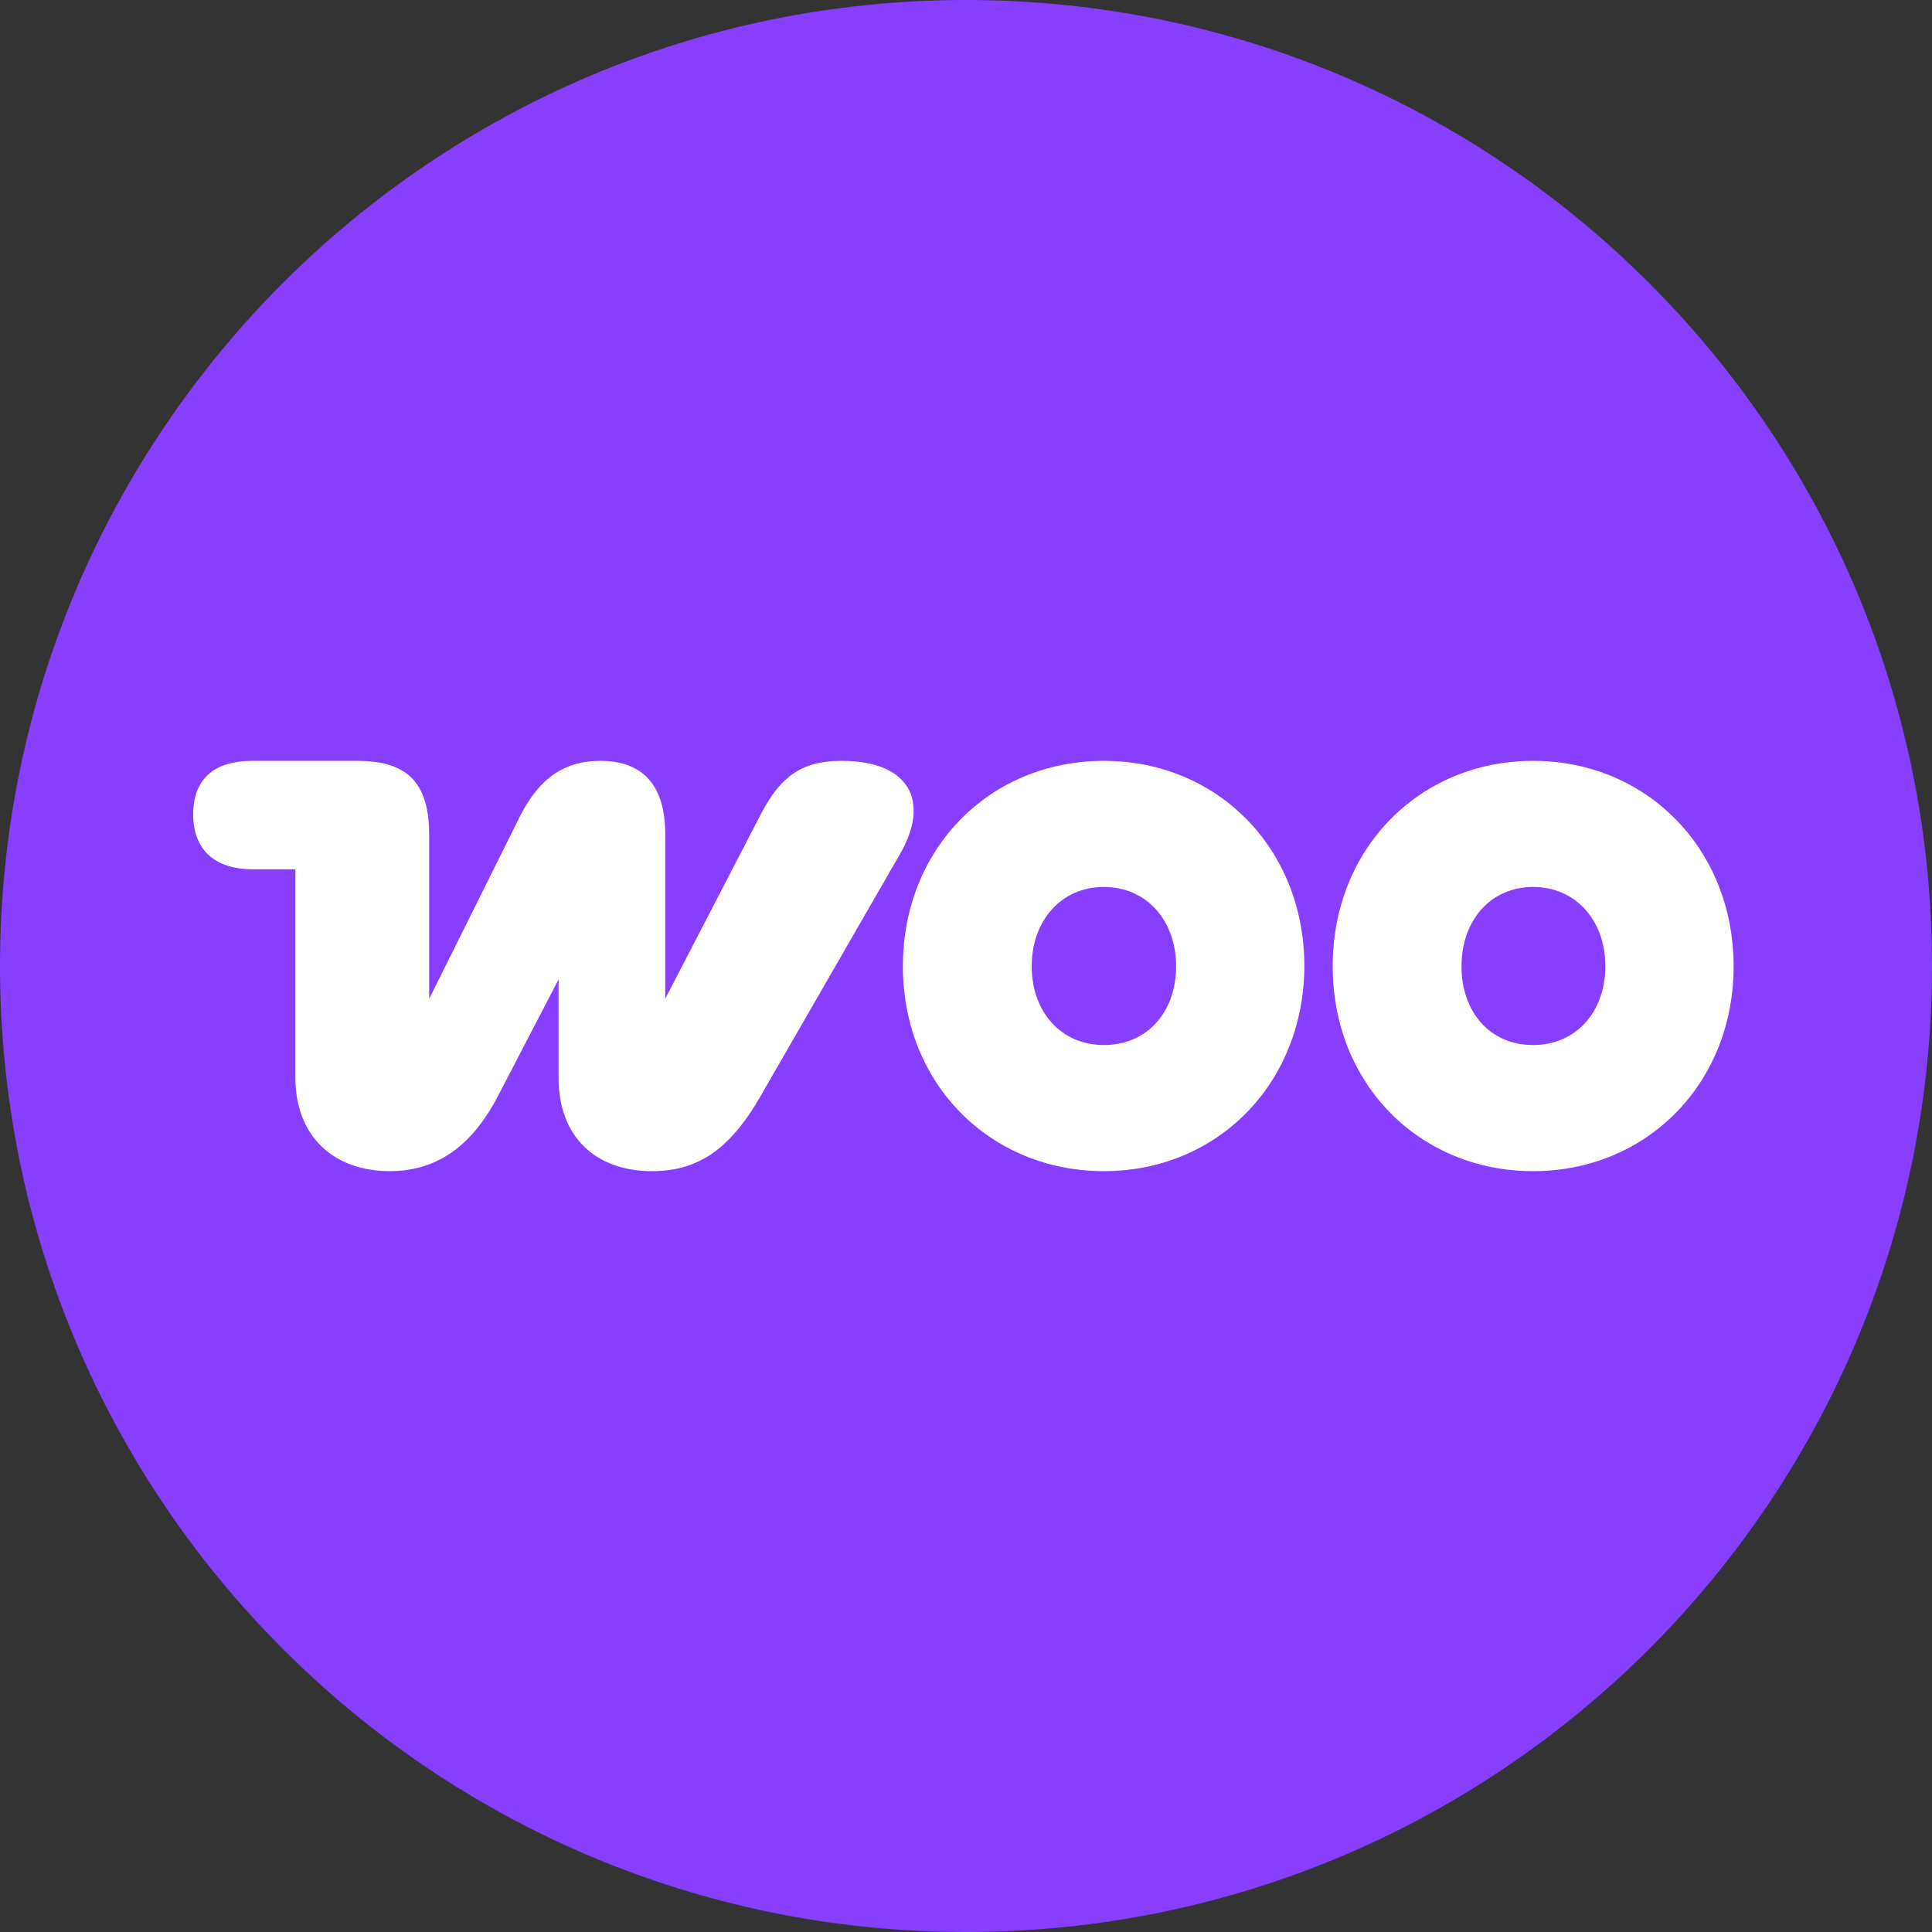
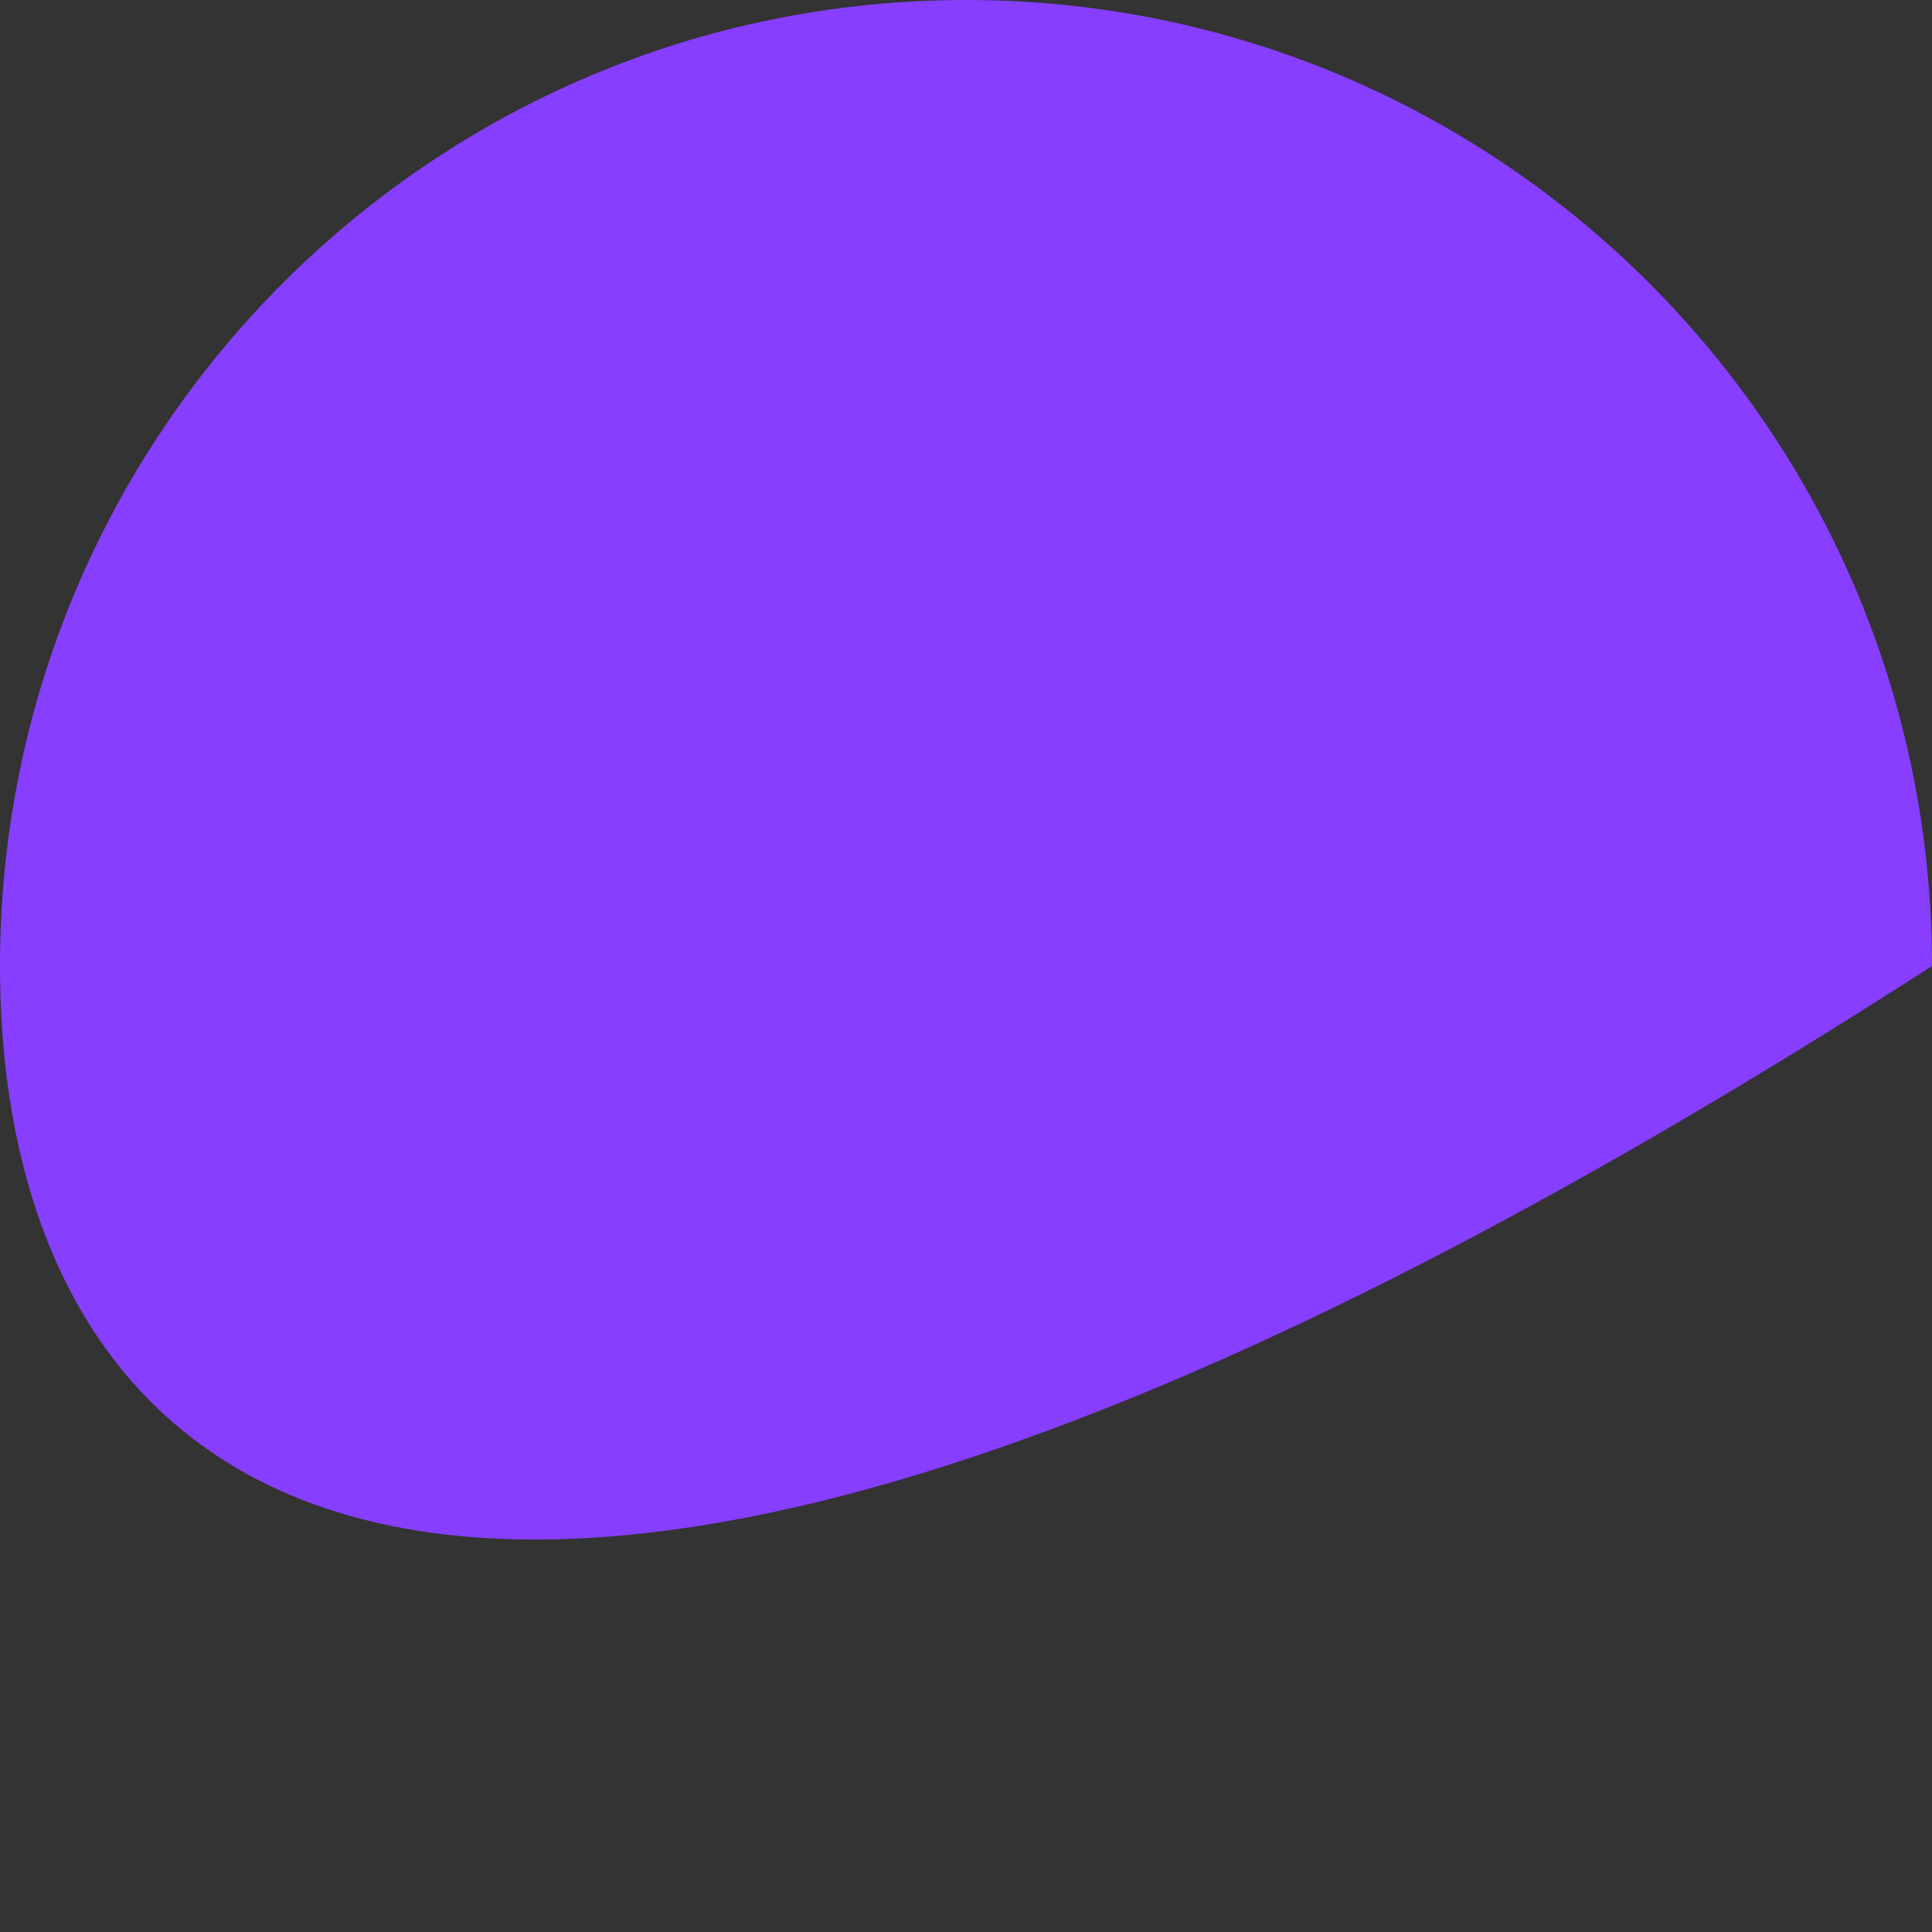
<svg xmlns="http://www.w3.org/2000/svg" width="80" height="80" viewBox="0 0 80 80" fill="none">
  <rect x="0" y="0" width="80" height="80" fill="#333333" stroke="none" />
-   <path d="M0 40C0 17.909 17.909 0 40 0C62.091 0 80 17.909 80 40C80 62.091 62.091 80 40 80C17.909 80 0 62.091 0 40Z" fill="#873EFF" />
+   <path d="M0 40C0 17.909 17.909 0 40 0C62.091 0 80 17.909 80 40C17.909 80 0 62.091 0 40Z" fill="#873EFF" />
  <g clip-path="url(#clip0_2270_1161)">
-     <path d="M16.14 48.495C18.002 48.495 19.497 47.55 20.624 45.376L23.13 40.555V44.643C23.13 47.053 24.648 48.495 26.993 48.495C28.832 48.495 30.189 47.668 31.5 45.376L37.271 35.357C38.536 33.159 37.639 31.505 34.857 31.505C33.362 31.505 32.396 32.002 31.523 33.679L27.545 41.359V34.53C27.545 32.498 26.602 31.505 24.854 31.505C23.475 31.505 22.371 32.12 21.52 33.821L17.772 41.359V34.601C17.772 32.427 16.899 31.505 14.783 31.505H10.46C8.828 31.505 8 32.285 8 33.727C8 35.168 8.874 35.995 10.46 35.995H12.231V44.62C12.231 47.053 13.817 48.495 16.14 48.495Z" fill="white" />
    <path fill-rule="evenodd" clip-rule="evenodd" d="M45.71 31.505C40.997 31.505 37.387 35.121 37.387 40.012C37.387 44.903 41.02 48.495 45.71 48.495C50.401 48.495 53.988 44.88 54.011 40.012C54.011 35.121 50.401 31.505 45.71 31.505ZM45.71 43.273C43.94 43.273 42.721 41.902 42.721 40.012C42.721 38.122 43.94 36.727 45.71 36.727C47.481 36.727 48.7 38.122 48.7 40.012C48.7 41.902 47.504 43.273 45.71 43.273Z" fill="white" />
-     <path fill-rule="evenodd" clip-rule="evenodd" d="M55.184 40.012C55.184 35.121 58.794 31.505 63.484 31.505C68.175 31.505 71.785 35.144 71.785 40.012C71.785 44.88 68.175 48.495 63.484 48.495C58.794 48.495 55.184 44.903 55.184 40.012ZM60.518 40.012C60.518 41.902 61.691 43.273 63.484 43.273C65.255 43.273 66.474 41.902 66.474 40.012C66.474 38.122 65.255 36.727 63.484 36.727C61.714 36.727 60.518 38.122 60.518 40.012Z" fill="white" />
  </g>
  <defs>
    <clipPath id="clip0_2270_1161">
-       <rect width="64" height="18" fill="white" transform="translate(8 31)" />
-     </clipPath>
+       </clipPath>
  </defs>
</svg>